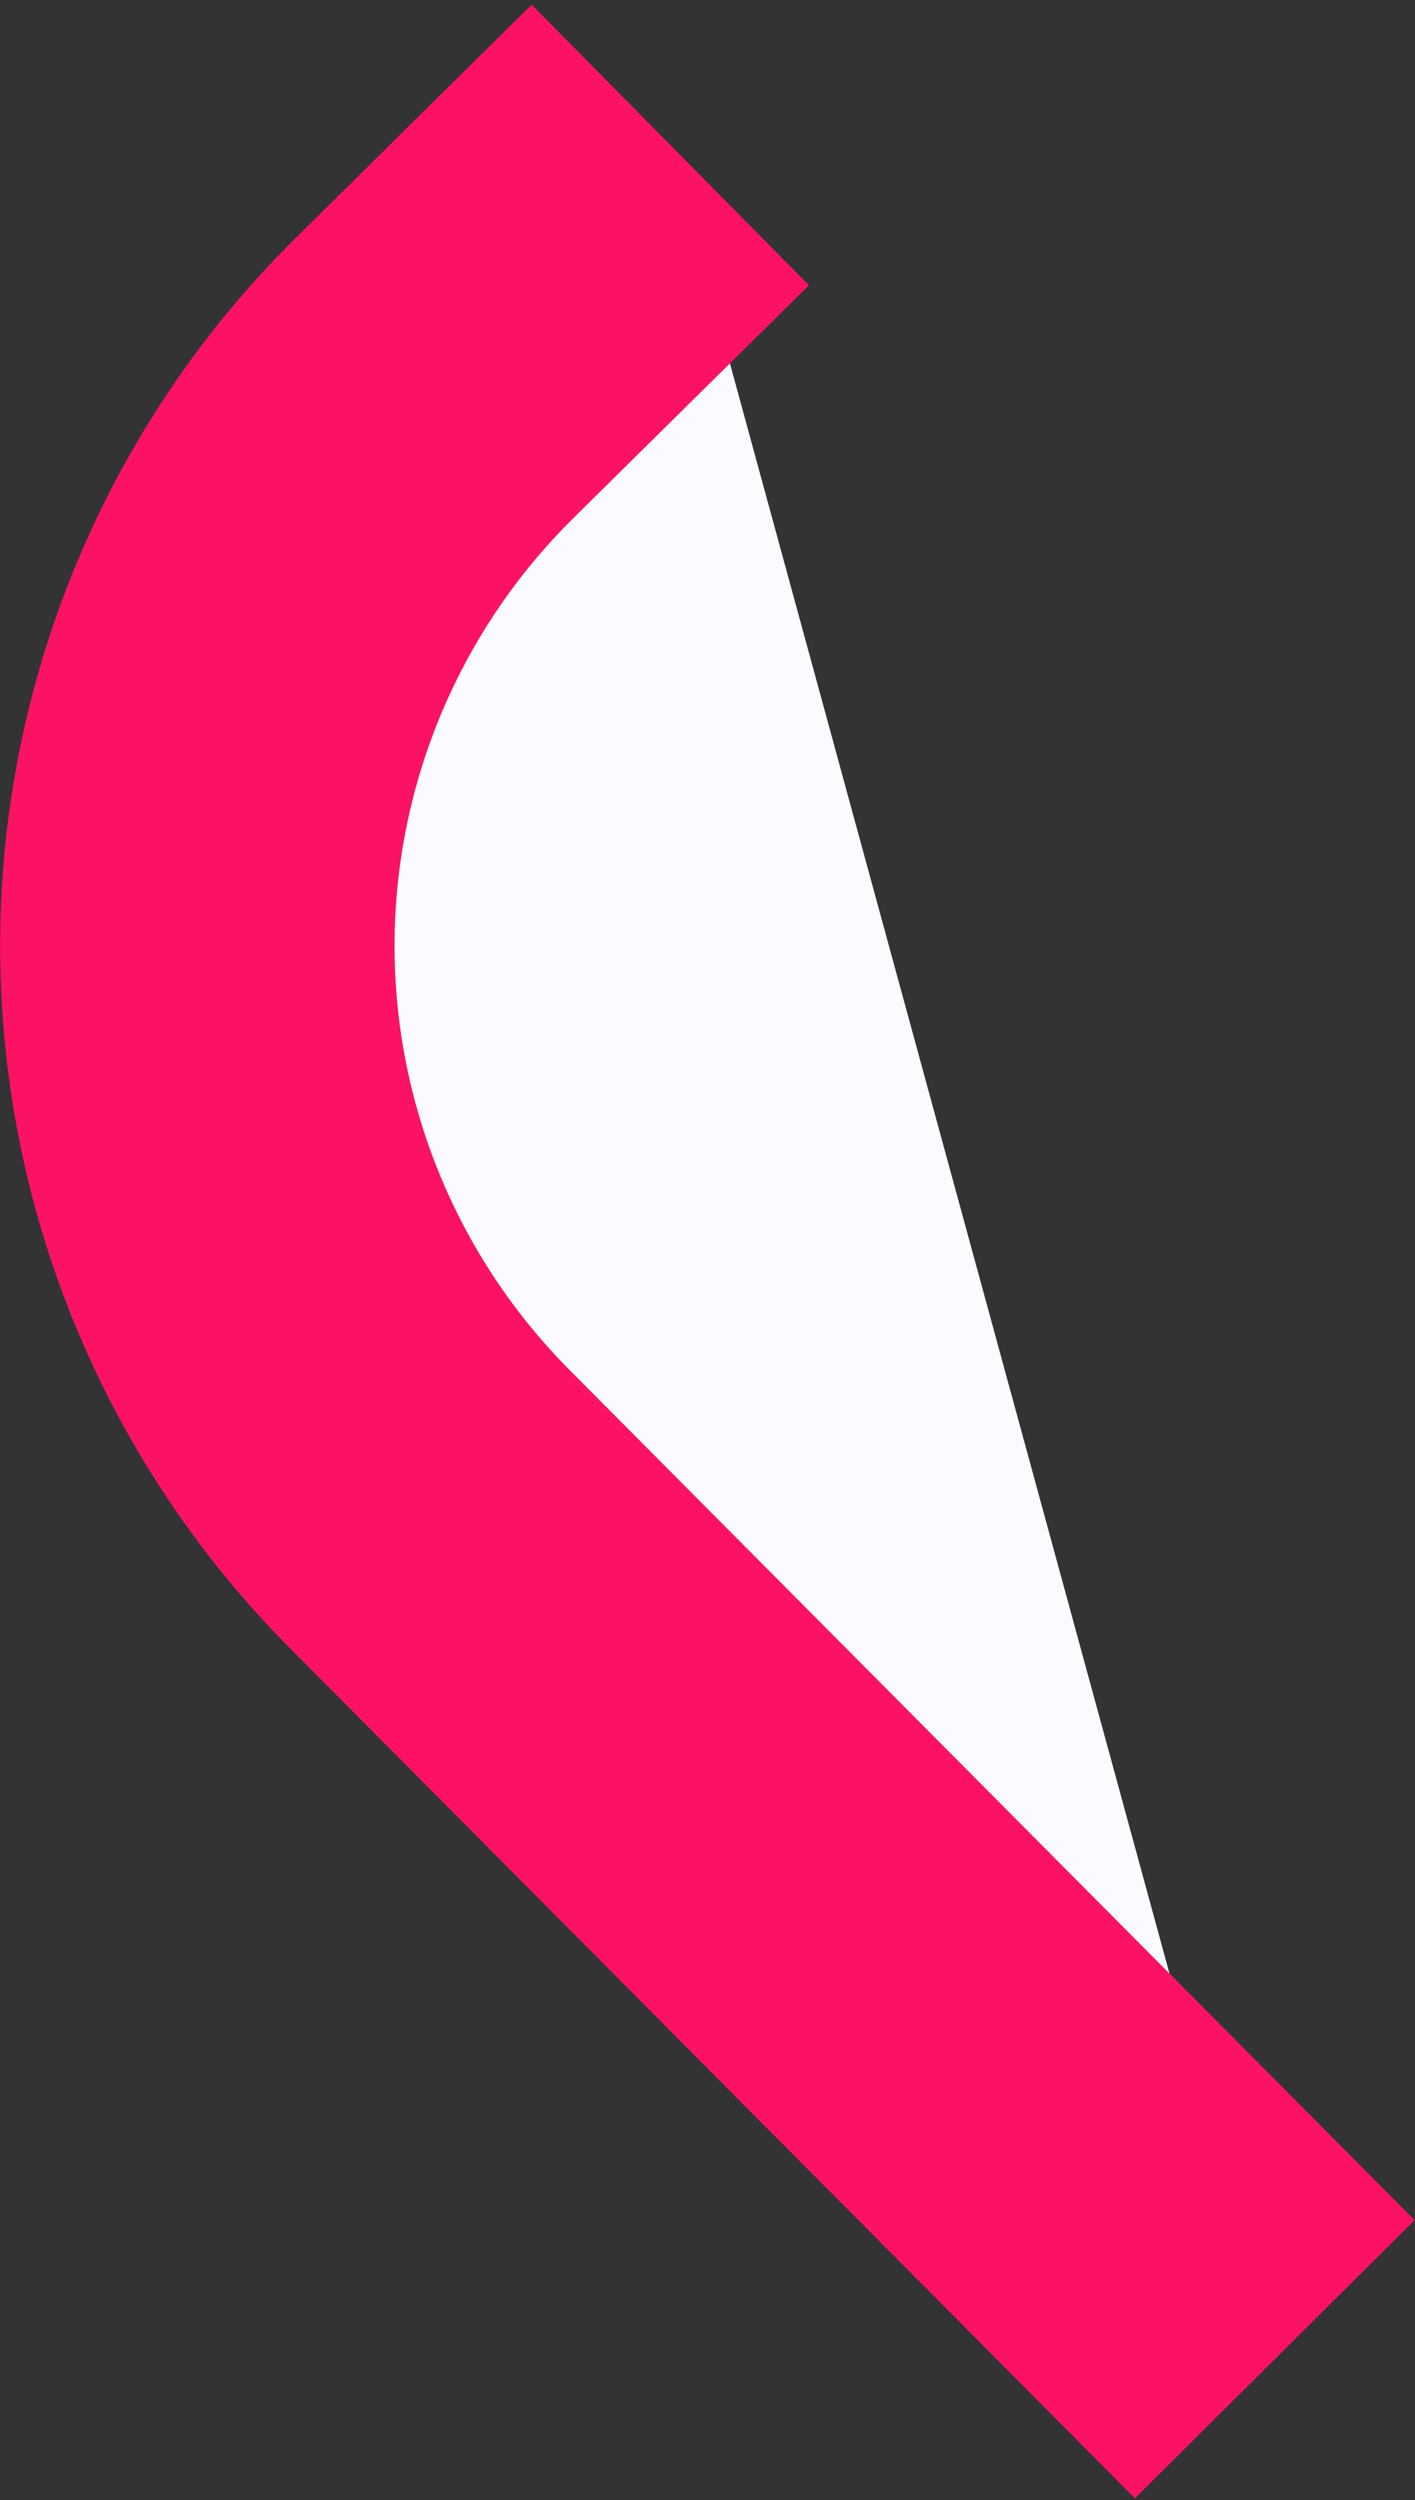
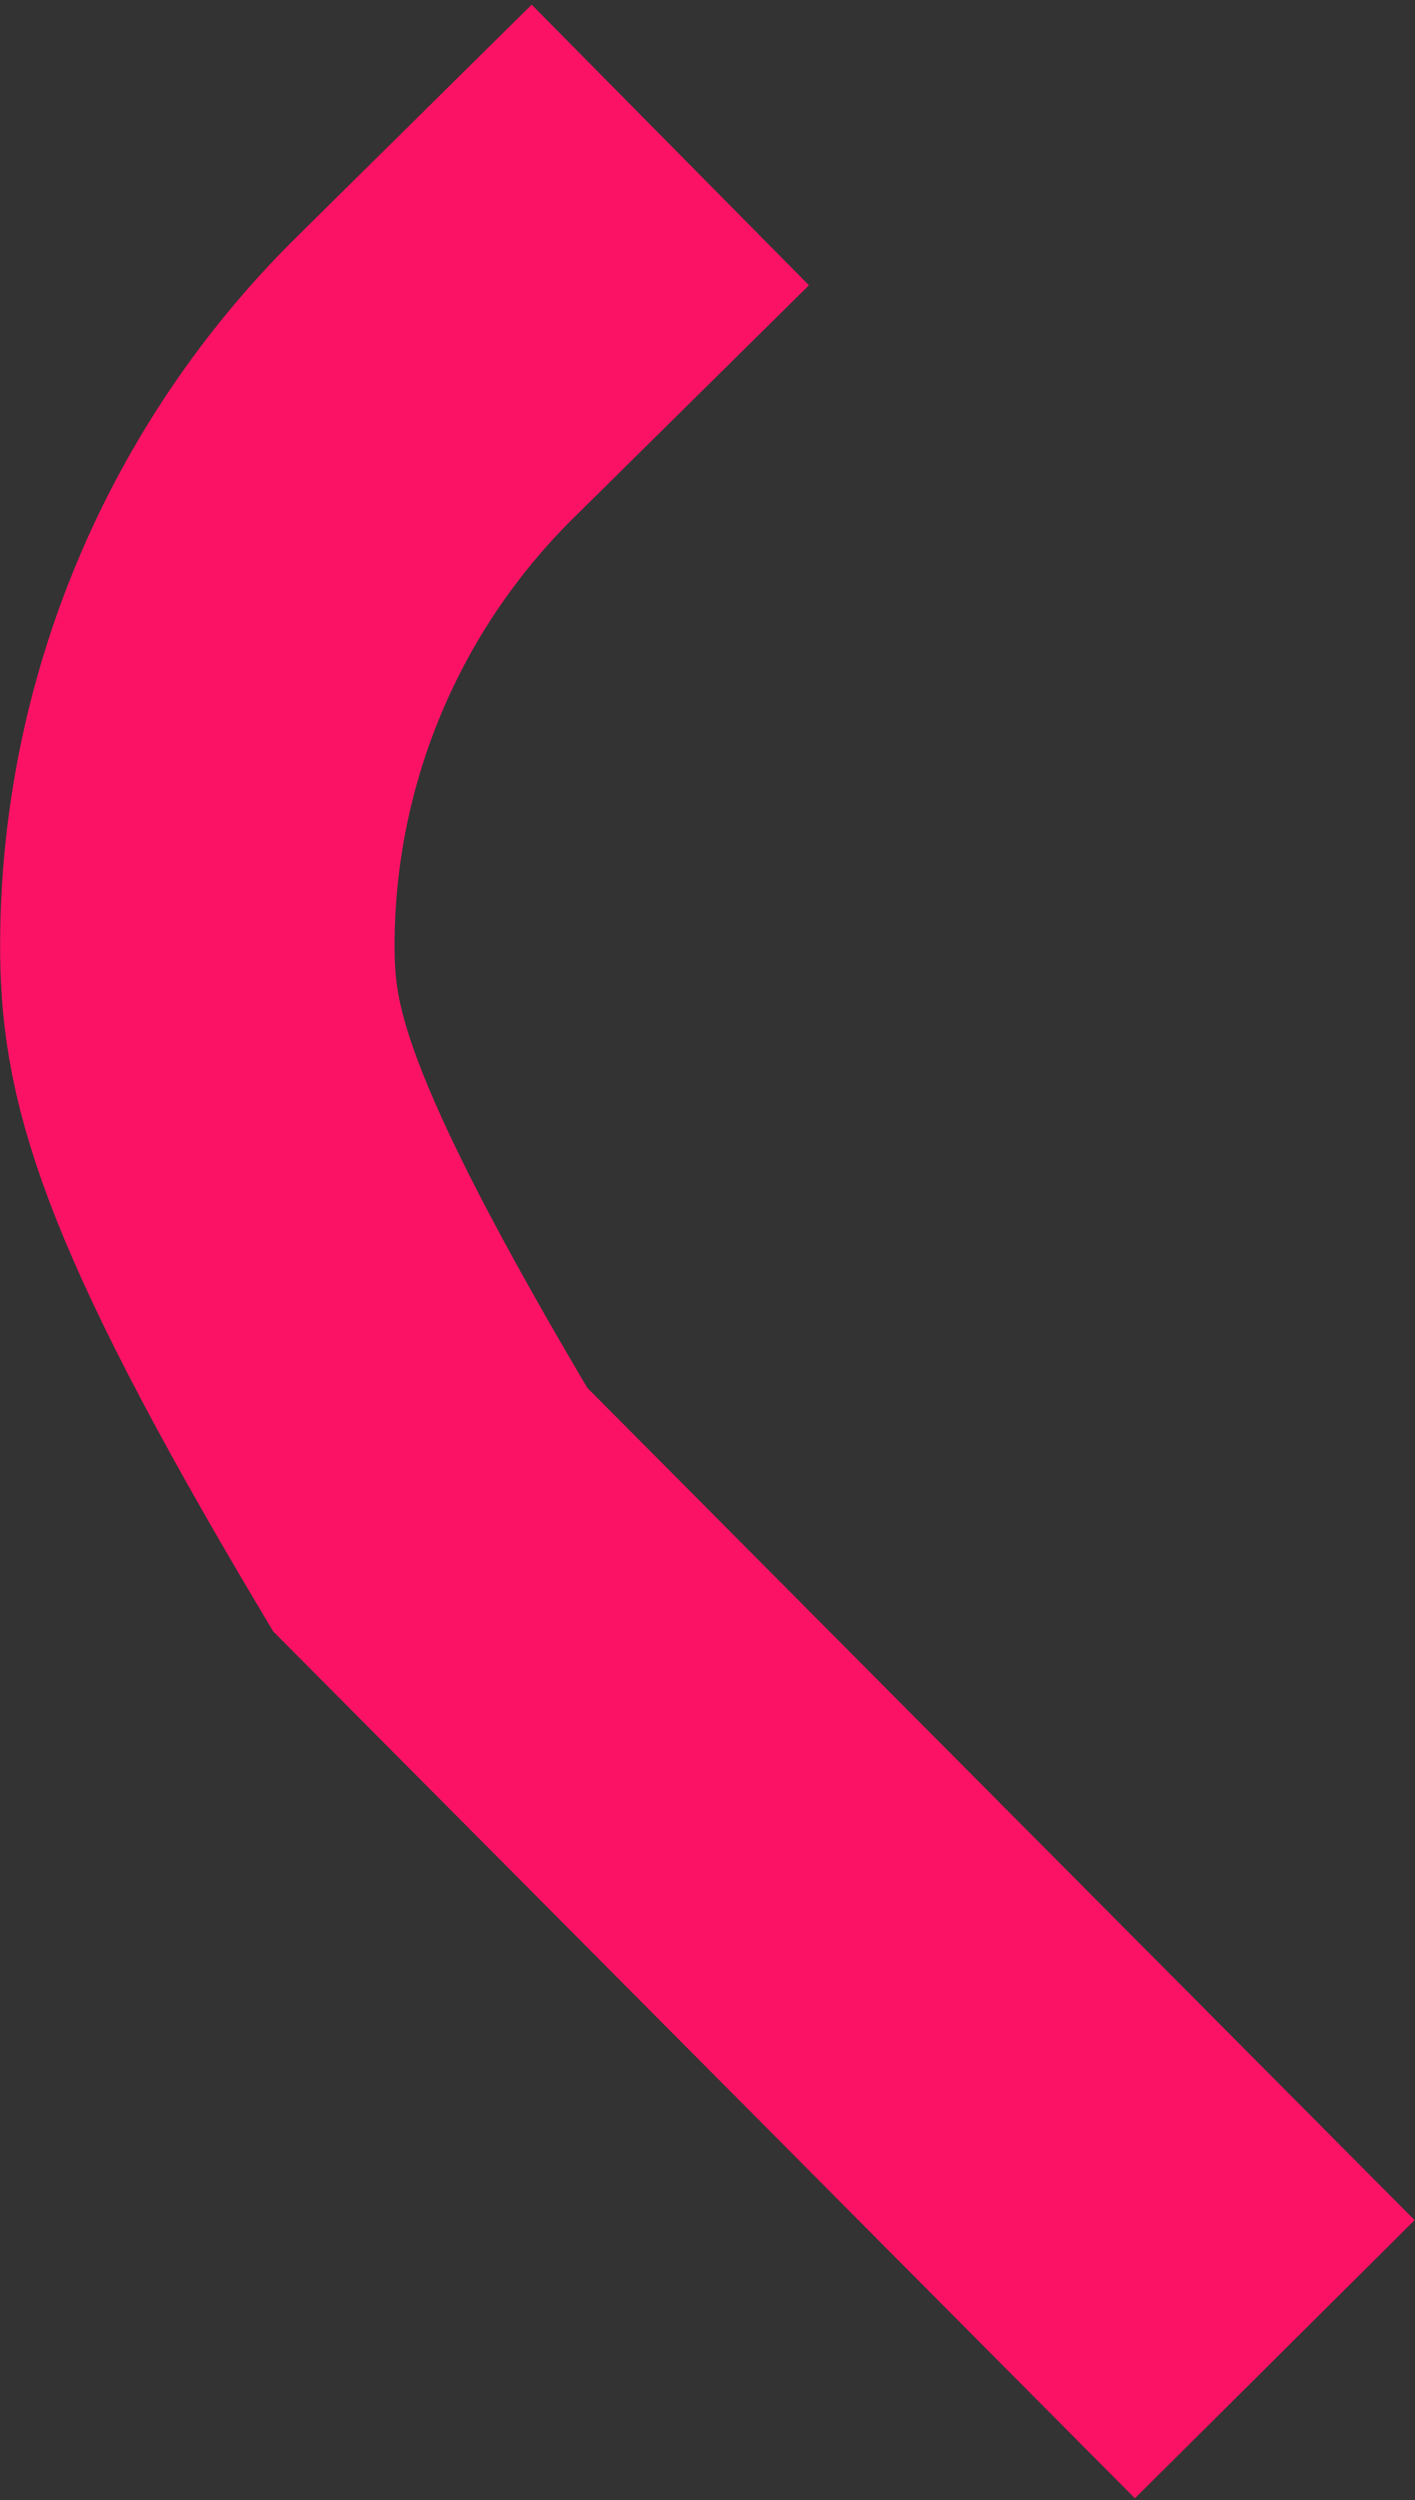
<svg xmlns="http://www.w3.org/2000/svg" width="287" height="507" viewBox="0 0 287 507" fill="none">
  <rect x="0" y="0" width="287" height="507" fill="#333333" stroke="none" />
-   <path d="M258.555 478.409L87.237 306.095C72.194 290.986 60.282 273.064 52.181 253.354C44.08 233.644 39.95 212.533 40.027 191.229C40.105 169.926 44.387 148.847 52.63 129.199C60.873 109.551 72.915 91.719 88.067 76.725L135.955 29.399" fill="#FAFAFF" />
-   <path d="M258.555 478.409L87.237 306.095C72.194 290.986 60.282 273.064 52.181 253.354C44.08 233.644 39.95 212.533 40.027 191.229C40.105 169.926 44.387 148.847 52.63 129.199C60.873 109.551 72.915 91.719 88.067 76.725L135.955 29.399" stroke="#FC1264" stroke-width="80" stroke-miterlimit="10" />
+   <path d="M258.555 478.409L87.237 306.095C44.08 233.644 39.95 212.533 40.027 191.229C40.105 169.926 44.387 148.847 52.63 129.199C60.873 109.551 72.915 91.719 88.067 76.725L135.955 29.399" stroke="#FC1264" stroke-width="80" stroke-miterlimit="10" />
</svg>